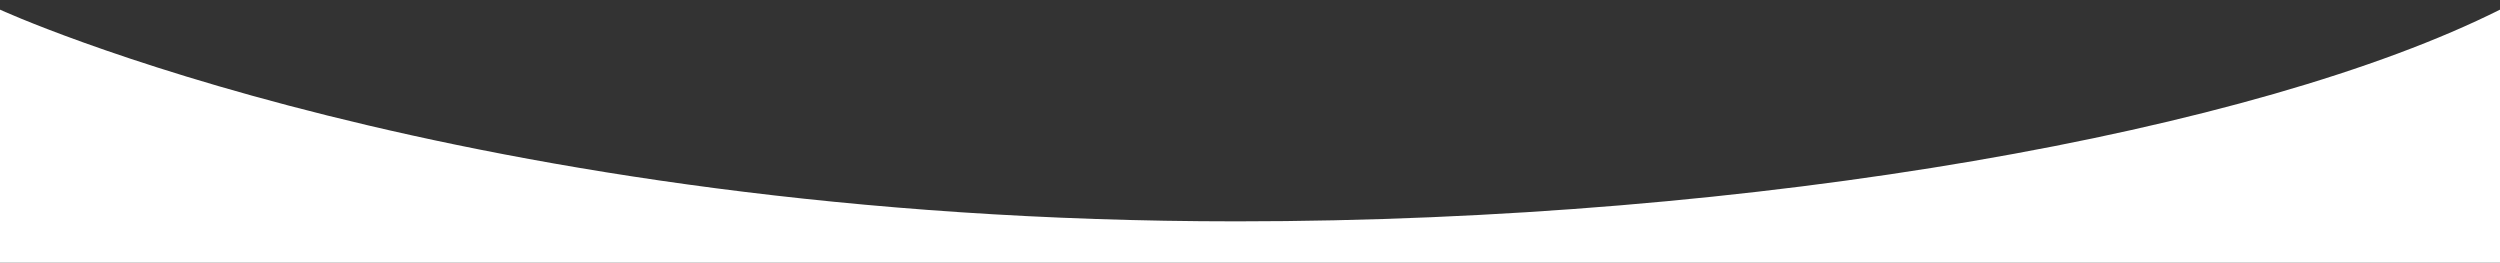
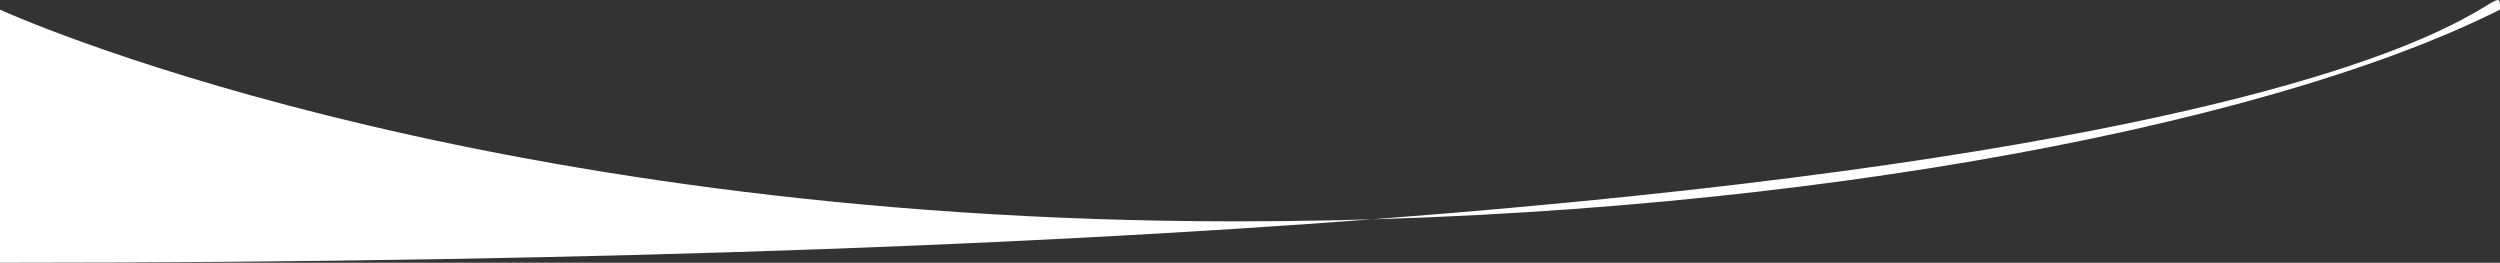
<svg xmlns="http://www.w3.org/2000/svg" width="1903px" height="200px" viewBox="0 0 1903 200" version="1.1">
  <rect x="0" y="0" width="1903" height="200" fill="#333333" stroke="none" />
-   <path d="M0 200L1903 200C1903 200 1903 -45.027 1903 7.339C1718.63 99.776 1338.83 168.492 941.285 168.492C350.555 168.492 0 7.339 0 7.339L0 200Z" id="Mask" fill="#ffffff" fill-rule="evenodd" stroke="none" />
+   <path d="M0 200C1903 200 1903 -45.027 1903 7.339C1718.63 99.776 1338.83 168.492 941.285 168.492C350.555 168.492 0 7.339 0 7.339L0 200Z" id="Mask" fill="#ffffff" fill-rule="evenodd" stroke="none" />
</svg>